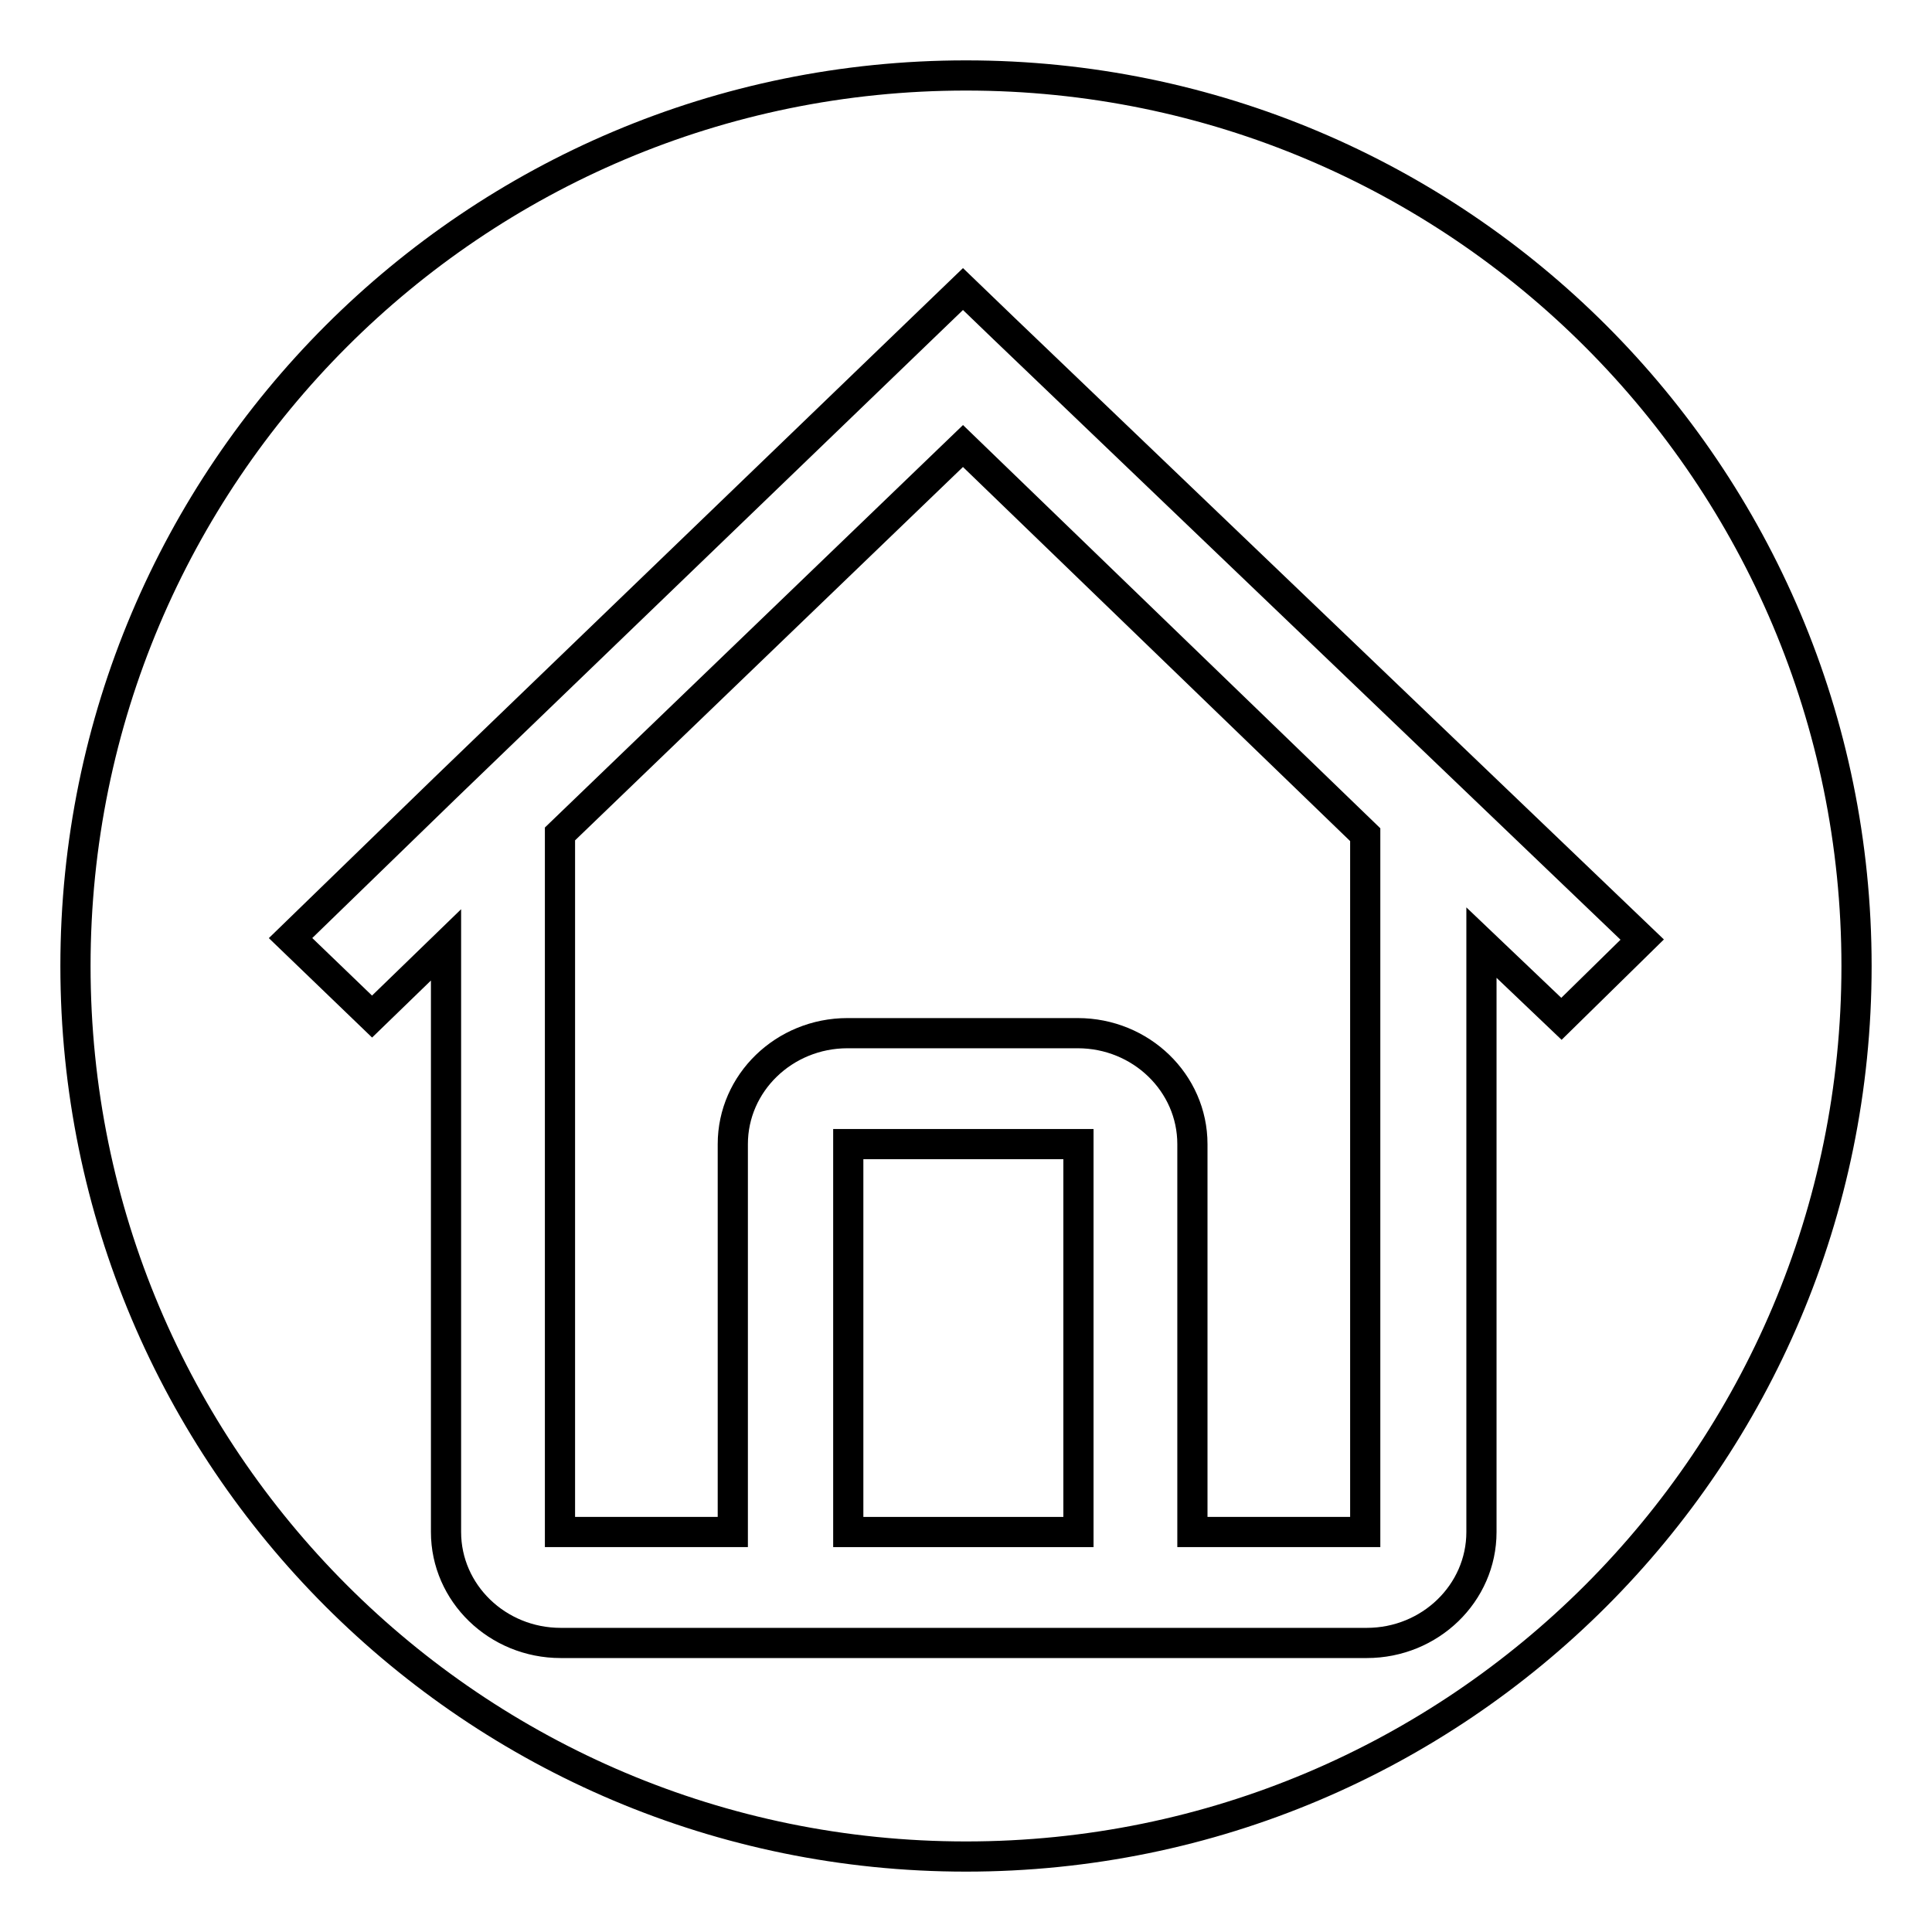
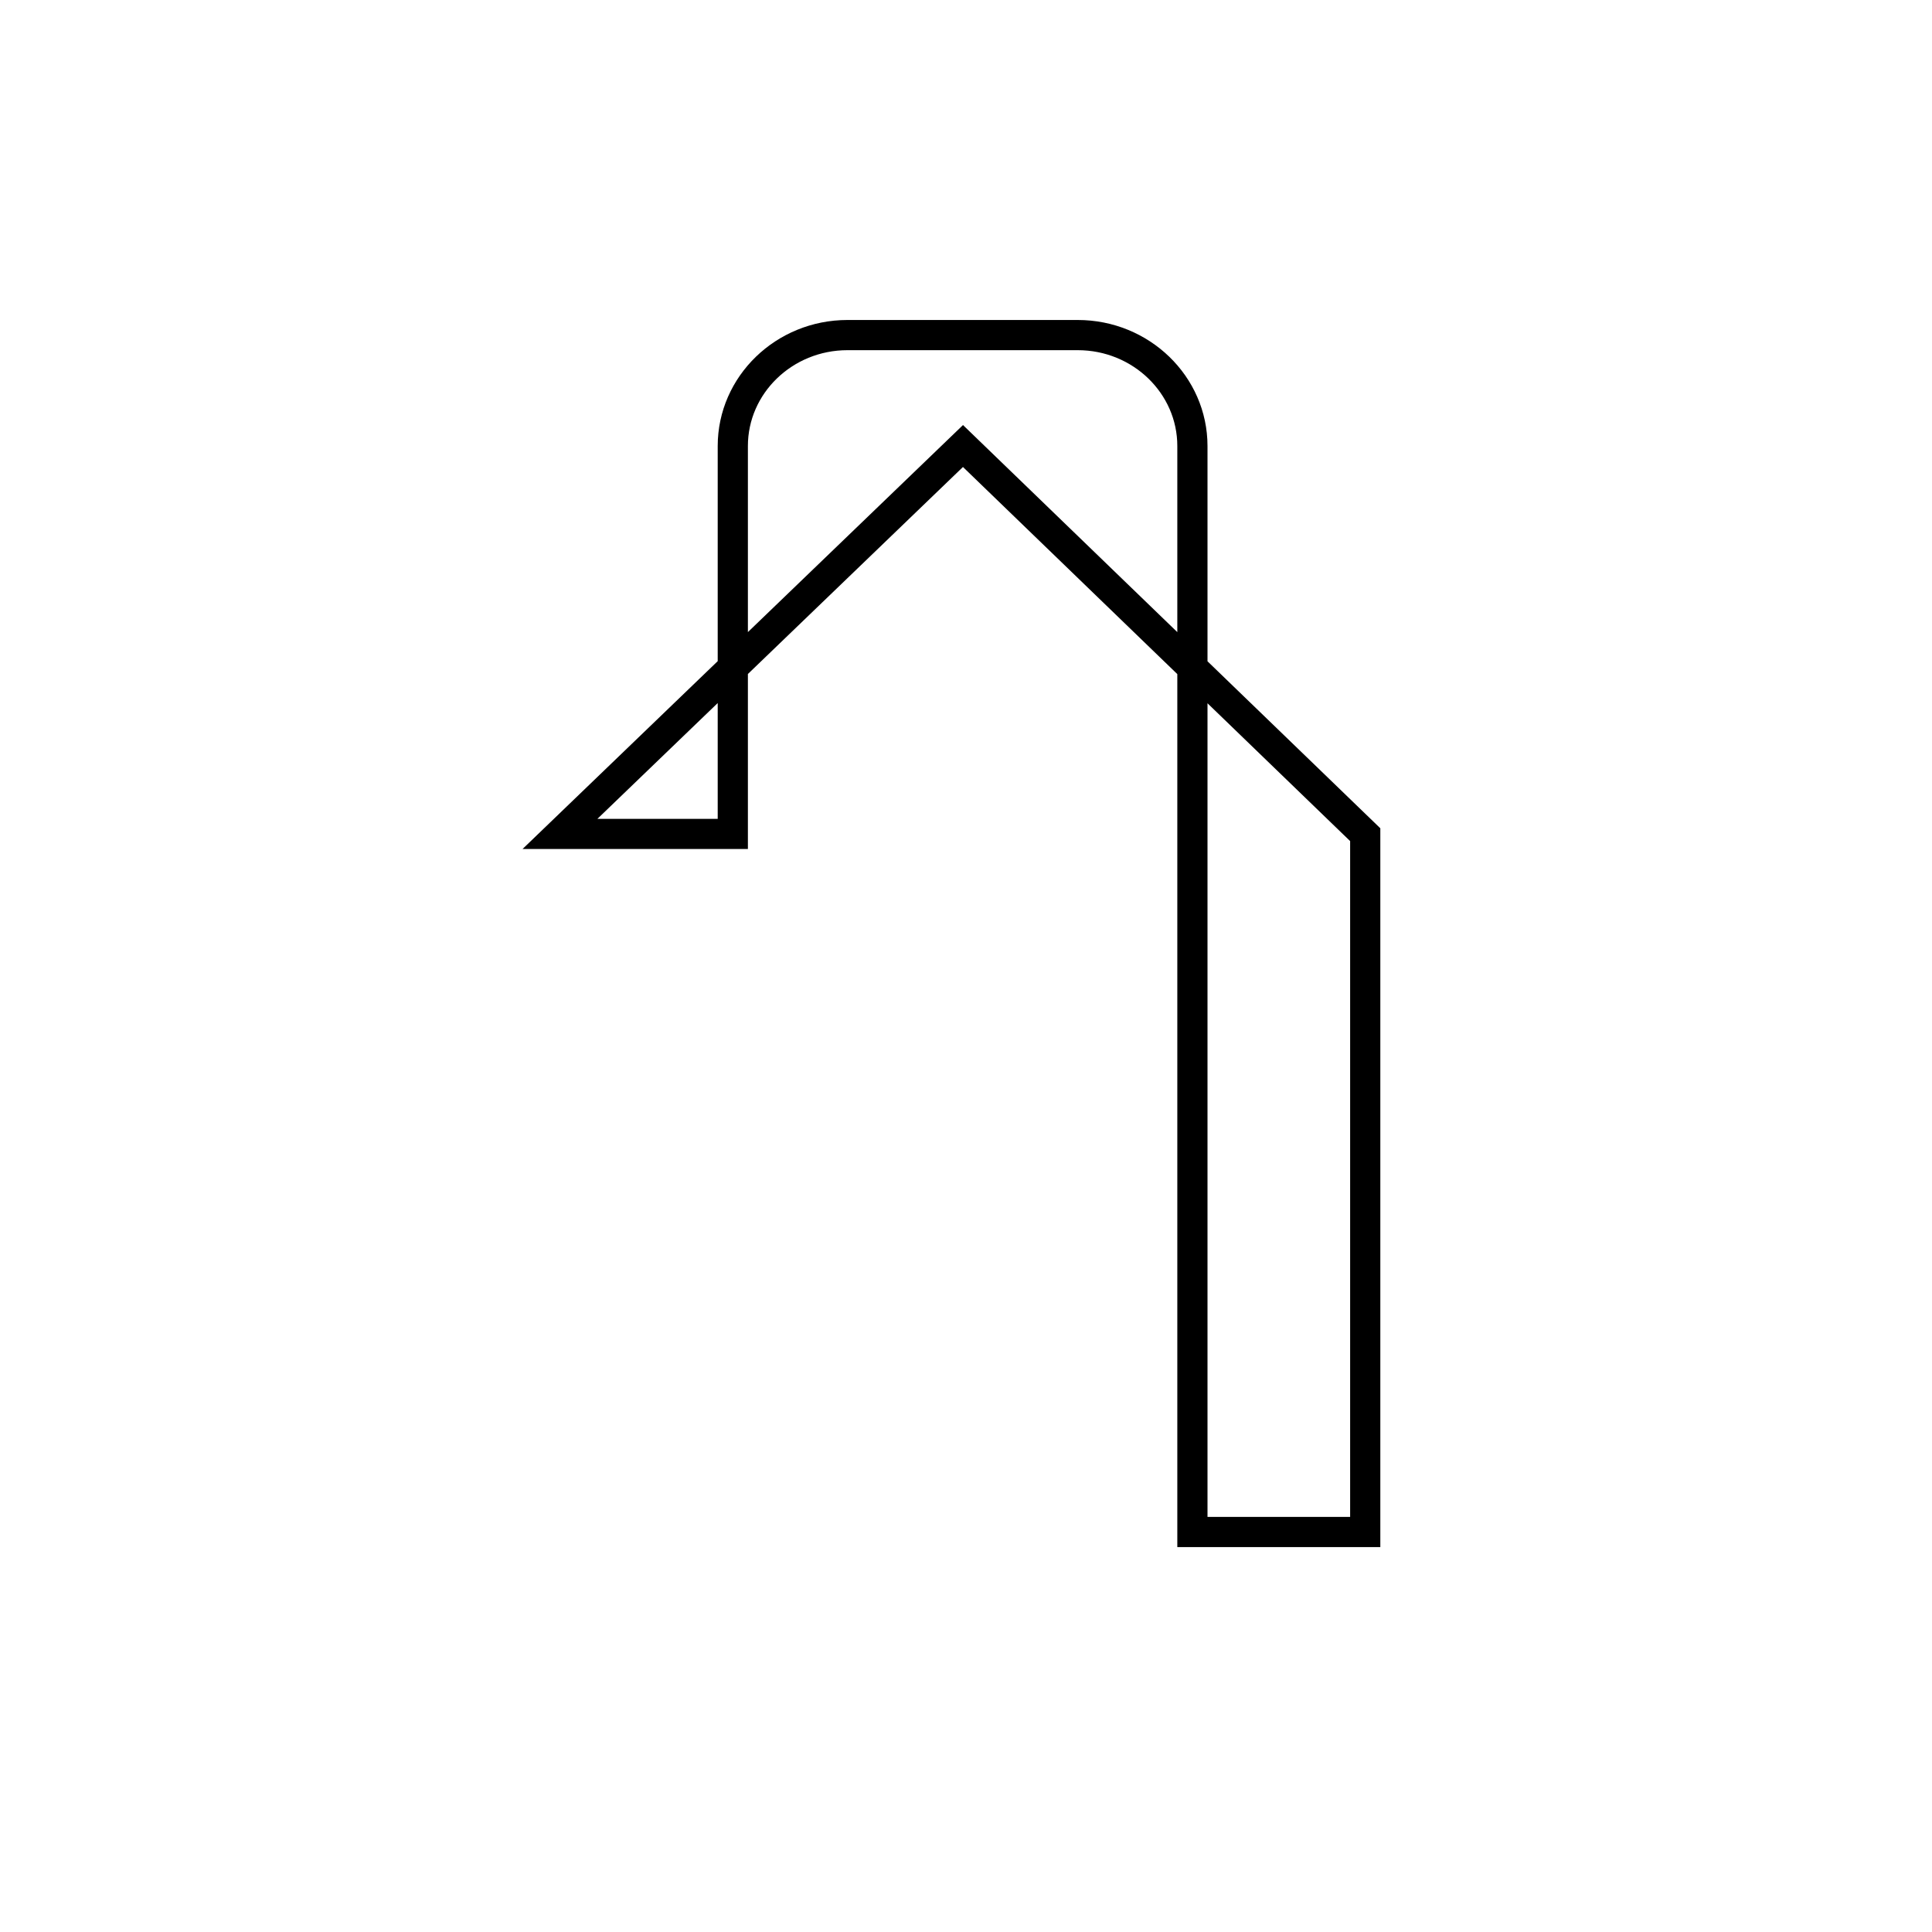
<svg xmlns="http://www.w3.org/2000/svg" version="1.1" x="0px" y="0px" viewBox="0 0 256 256" enable-background="new 0 0 256 256" xml:space="preserve">
  <g>
    <g>
-       <path stroke-width="4" fill-opacity="0" stroke="#000000" d="M127.6,59.1l-53.4,51.4V203h22.9v-51.4c0-8.1,6.8-14.7,15.2-14.7h30.5c8.4,0,15.2,6.6,15.2,14.7V203h22.9l0-92.4L127.6,59.1z" />
-       <path stroke-width="4" fill-opacity="0" stroke="#000000" d="M112.4,151.6h30.5V203h-30.5V151.6z" />
-       <path stroke-width="4" fill-opacity="0" stroke="#000000" d="M128,10C62.8,10,10,62.8,10,128c0,65.2,52.8,118,118,118c65.2,0,118-52.8,118-118C246,62.8,193.2,10,128,10z M206.9,135l-10.6-10.1V203c0,8.1-6.8,14.7-15.2,14.7h-22.9h-61H74.3c-8.4,0-15.2-6.6-15.2-14.7v-77.8l-9.8,9.5l-10.8-10.4L59,104.4l63.2-60.9l5.4-5.2l5.4,5.2l84.6,81L206.9,135z" />
+       <path stroke-width="4" fill-opacity="0" stroke="#000000" d="M127.6,59.1l-53.4,51.4h22.9v-51.4c0-8.1,6.8-14.7,15.2-14.7h30.5c8.4,0,15.2,6.6,15.2,14.7V203h22.9l0-92.4L127.6,59.1z" />
    </g>
  </g>
</svg>